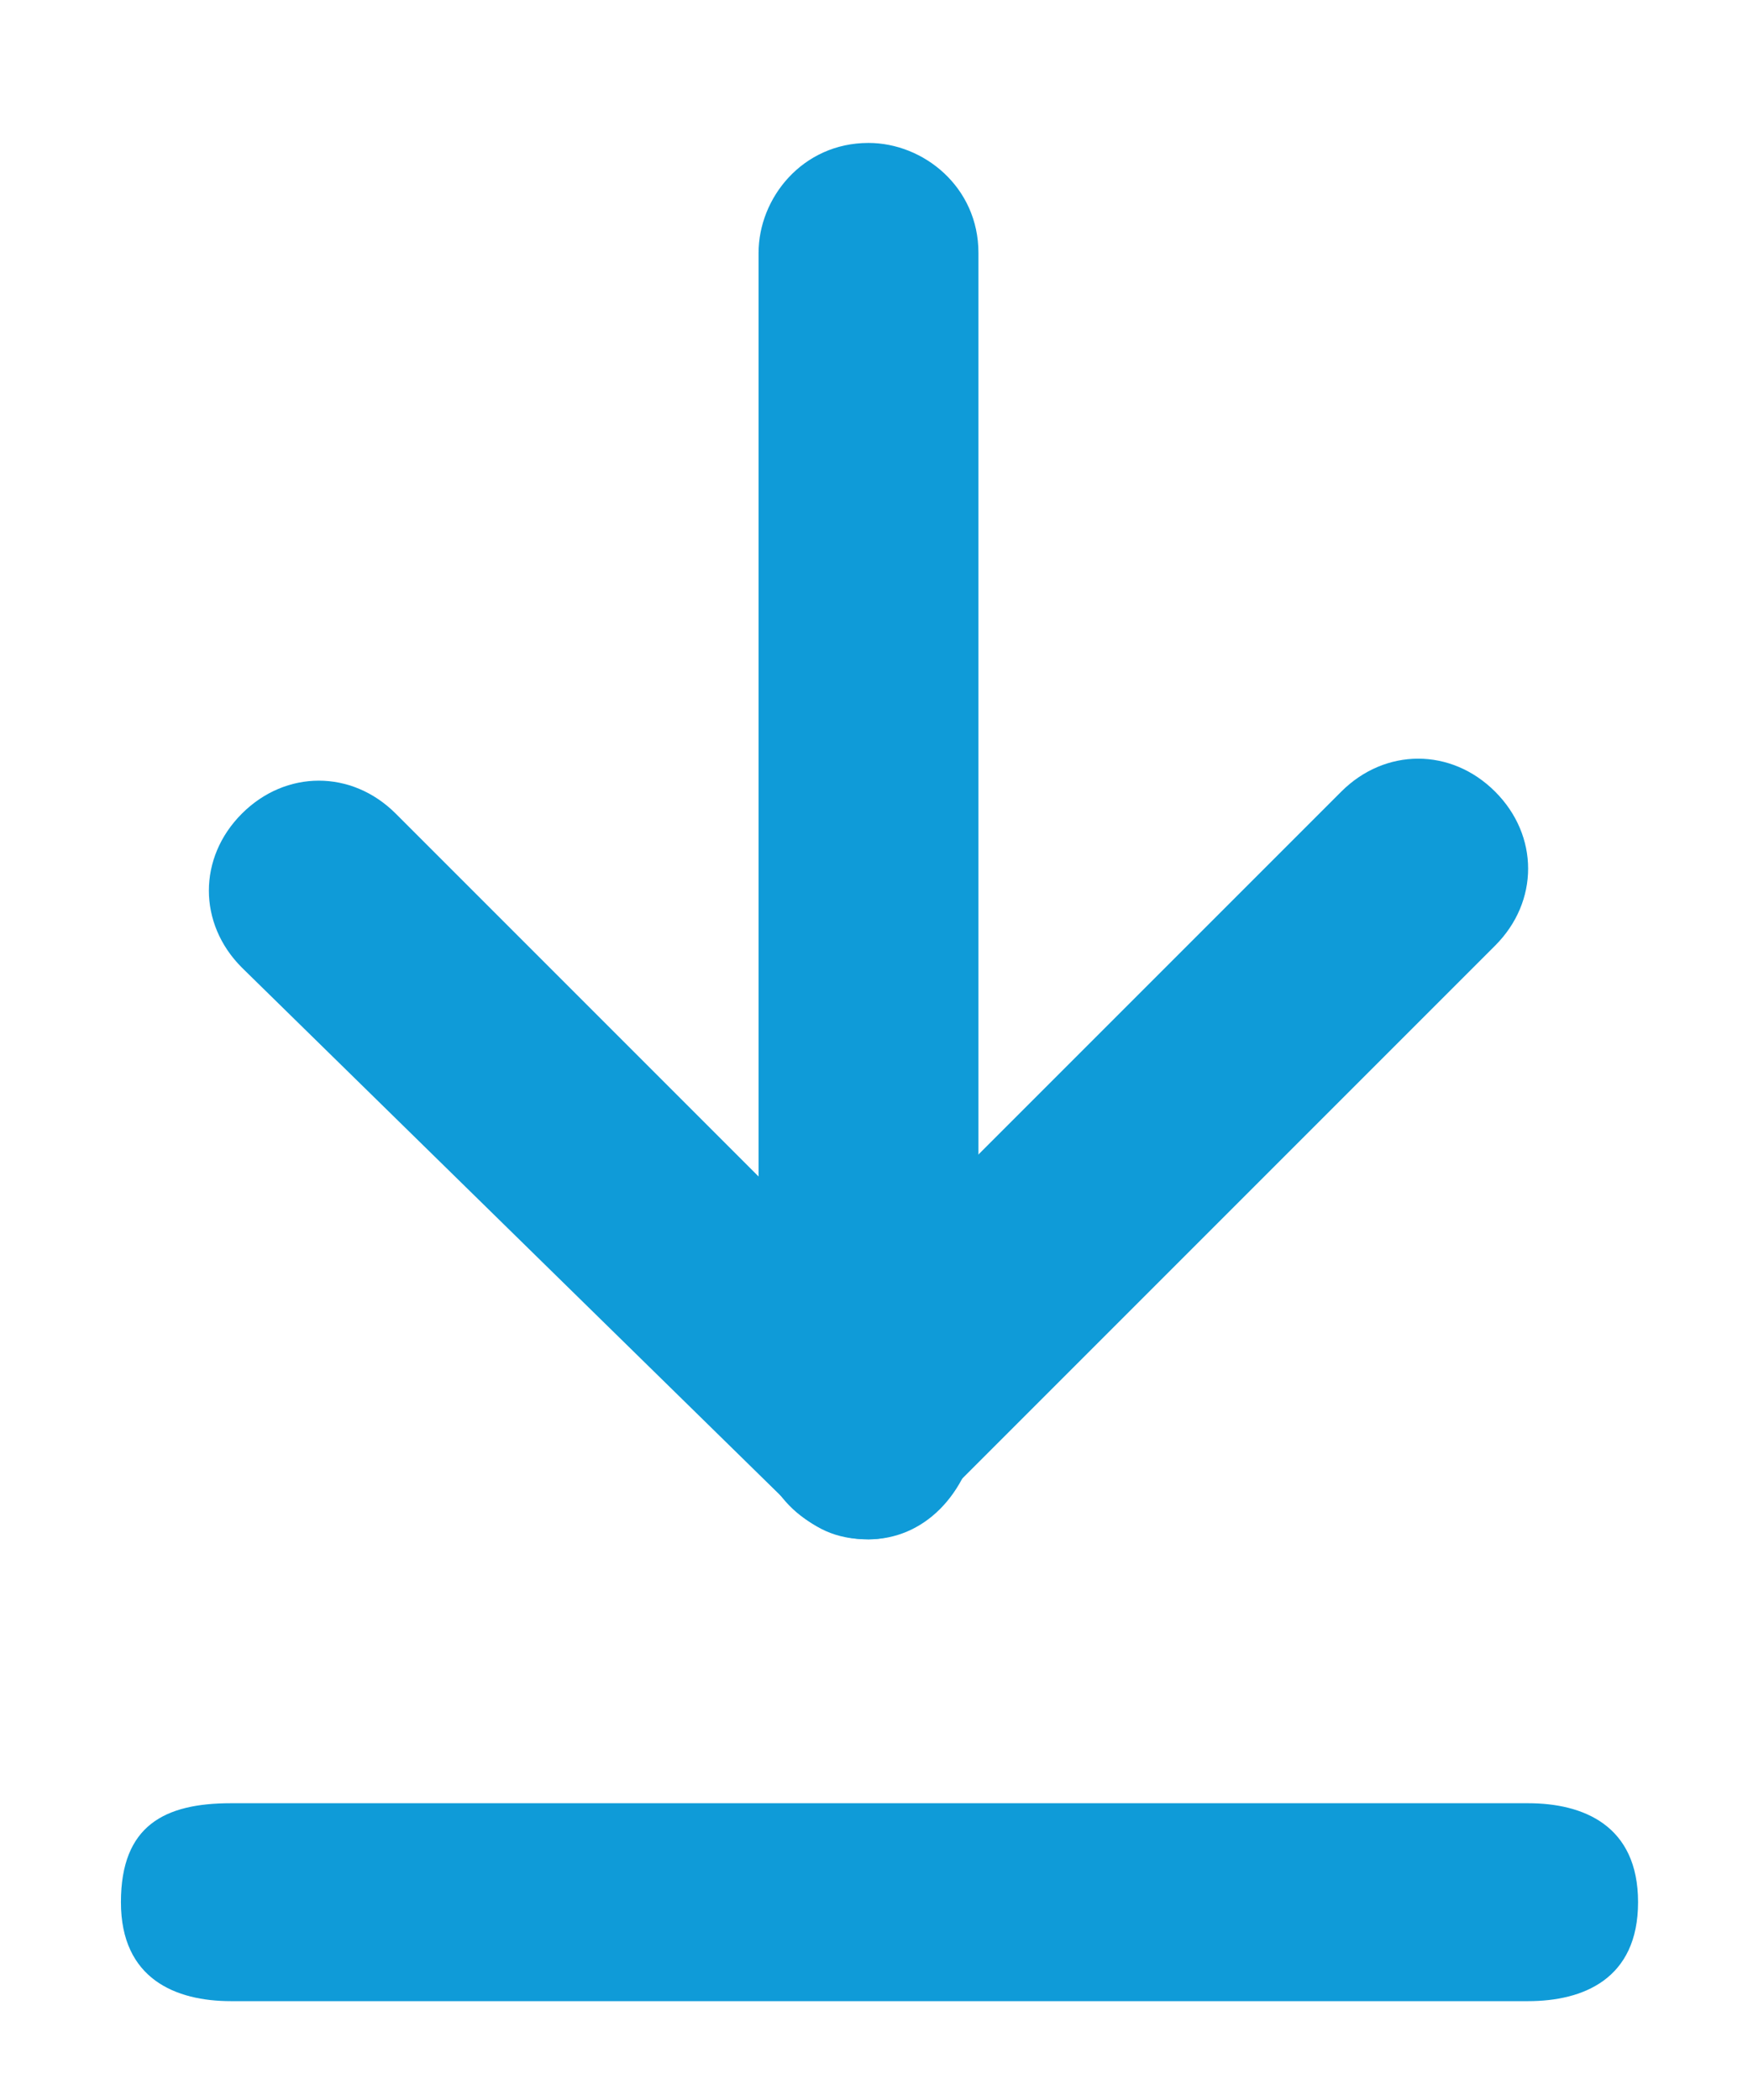
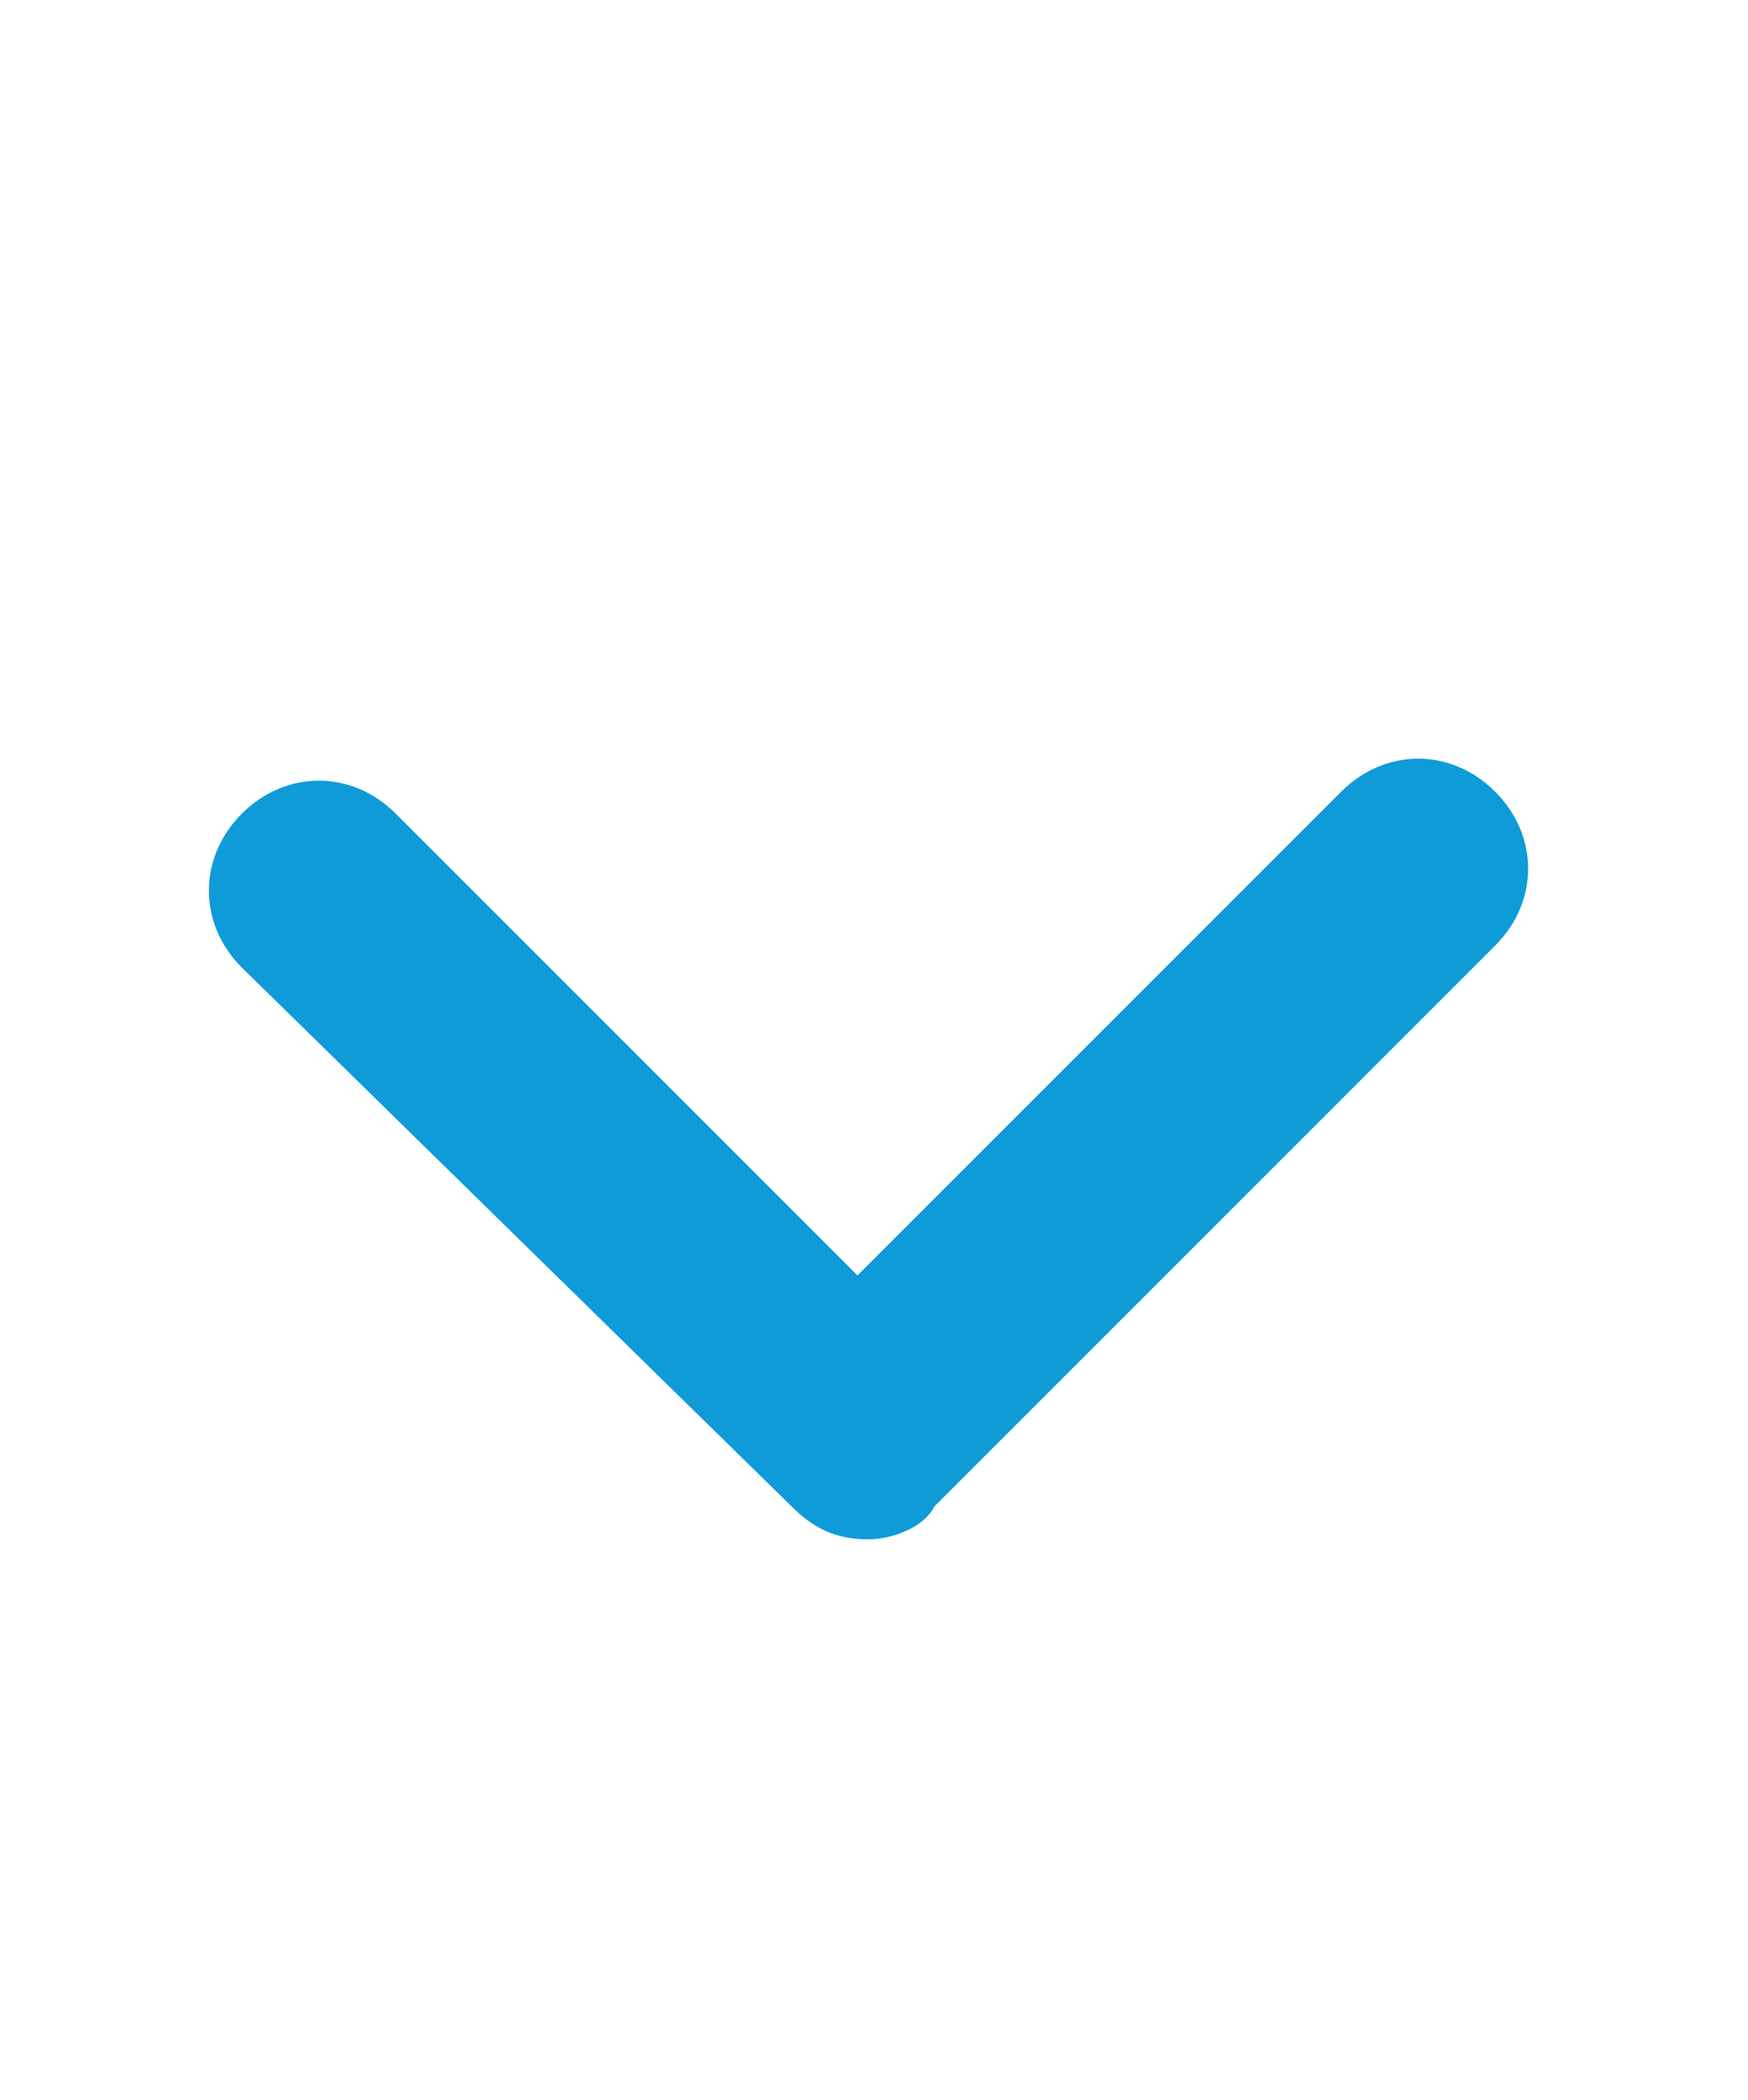
<svg xmlns="http://www.w3.org/2000/svg" version="1.1" id="Capa_1" x="0px" y="0px" viewBox="0 0 15.9 19.1" style="enable-background:new 0 0 15.9 19.1;" xml:space="preserve">
  <style type="text/css">
	.st0{fill:#0F9BD8;}
</style>
  <g>
    <g>
      <g>
        <path class="st0" d="M7.9,14c-0.3,0-0.5-0.1-0.7-0.3L2.2,8.8c-0.4-0.4-0.4-1,0-1.4c0.4-0.4,1-0.4,1.4,0l4.2,4.2l4.4-4.4     c0.4-0.4,1-0.4,1.4,0c0.4,0.4,0.4,1,0,1.4l-5.1,5.1C8.4,13.9,8.1,14,7.9,14z" />
      </g>
      <g>
-         <path class="st0" d="M7.9,14c-0.5,0-1-0.4-1-1V2.3c0-0.5,0.4-1,1-1c0.5,0,1,0.4,1,1V13C8.8,13.6,8.4,14,7.9,14z" />
-       </g>
+         </g>
    </g>
    <g>
-       <path class="st0" d="M13.9,18.2H2.1c-0.5,0-1-0.2-1-0.9c0-0.7,0.4-0.9,1-0.9h11.8c0.5,0,1,0.2,1,0.9C14.9,18,14.4,18.2,13.9,18.2z    " />
-     </g>
+       </g>
  </g>
</svg>